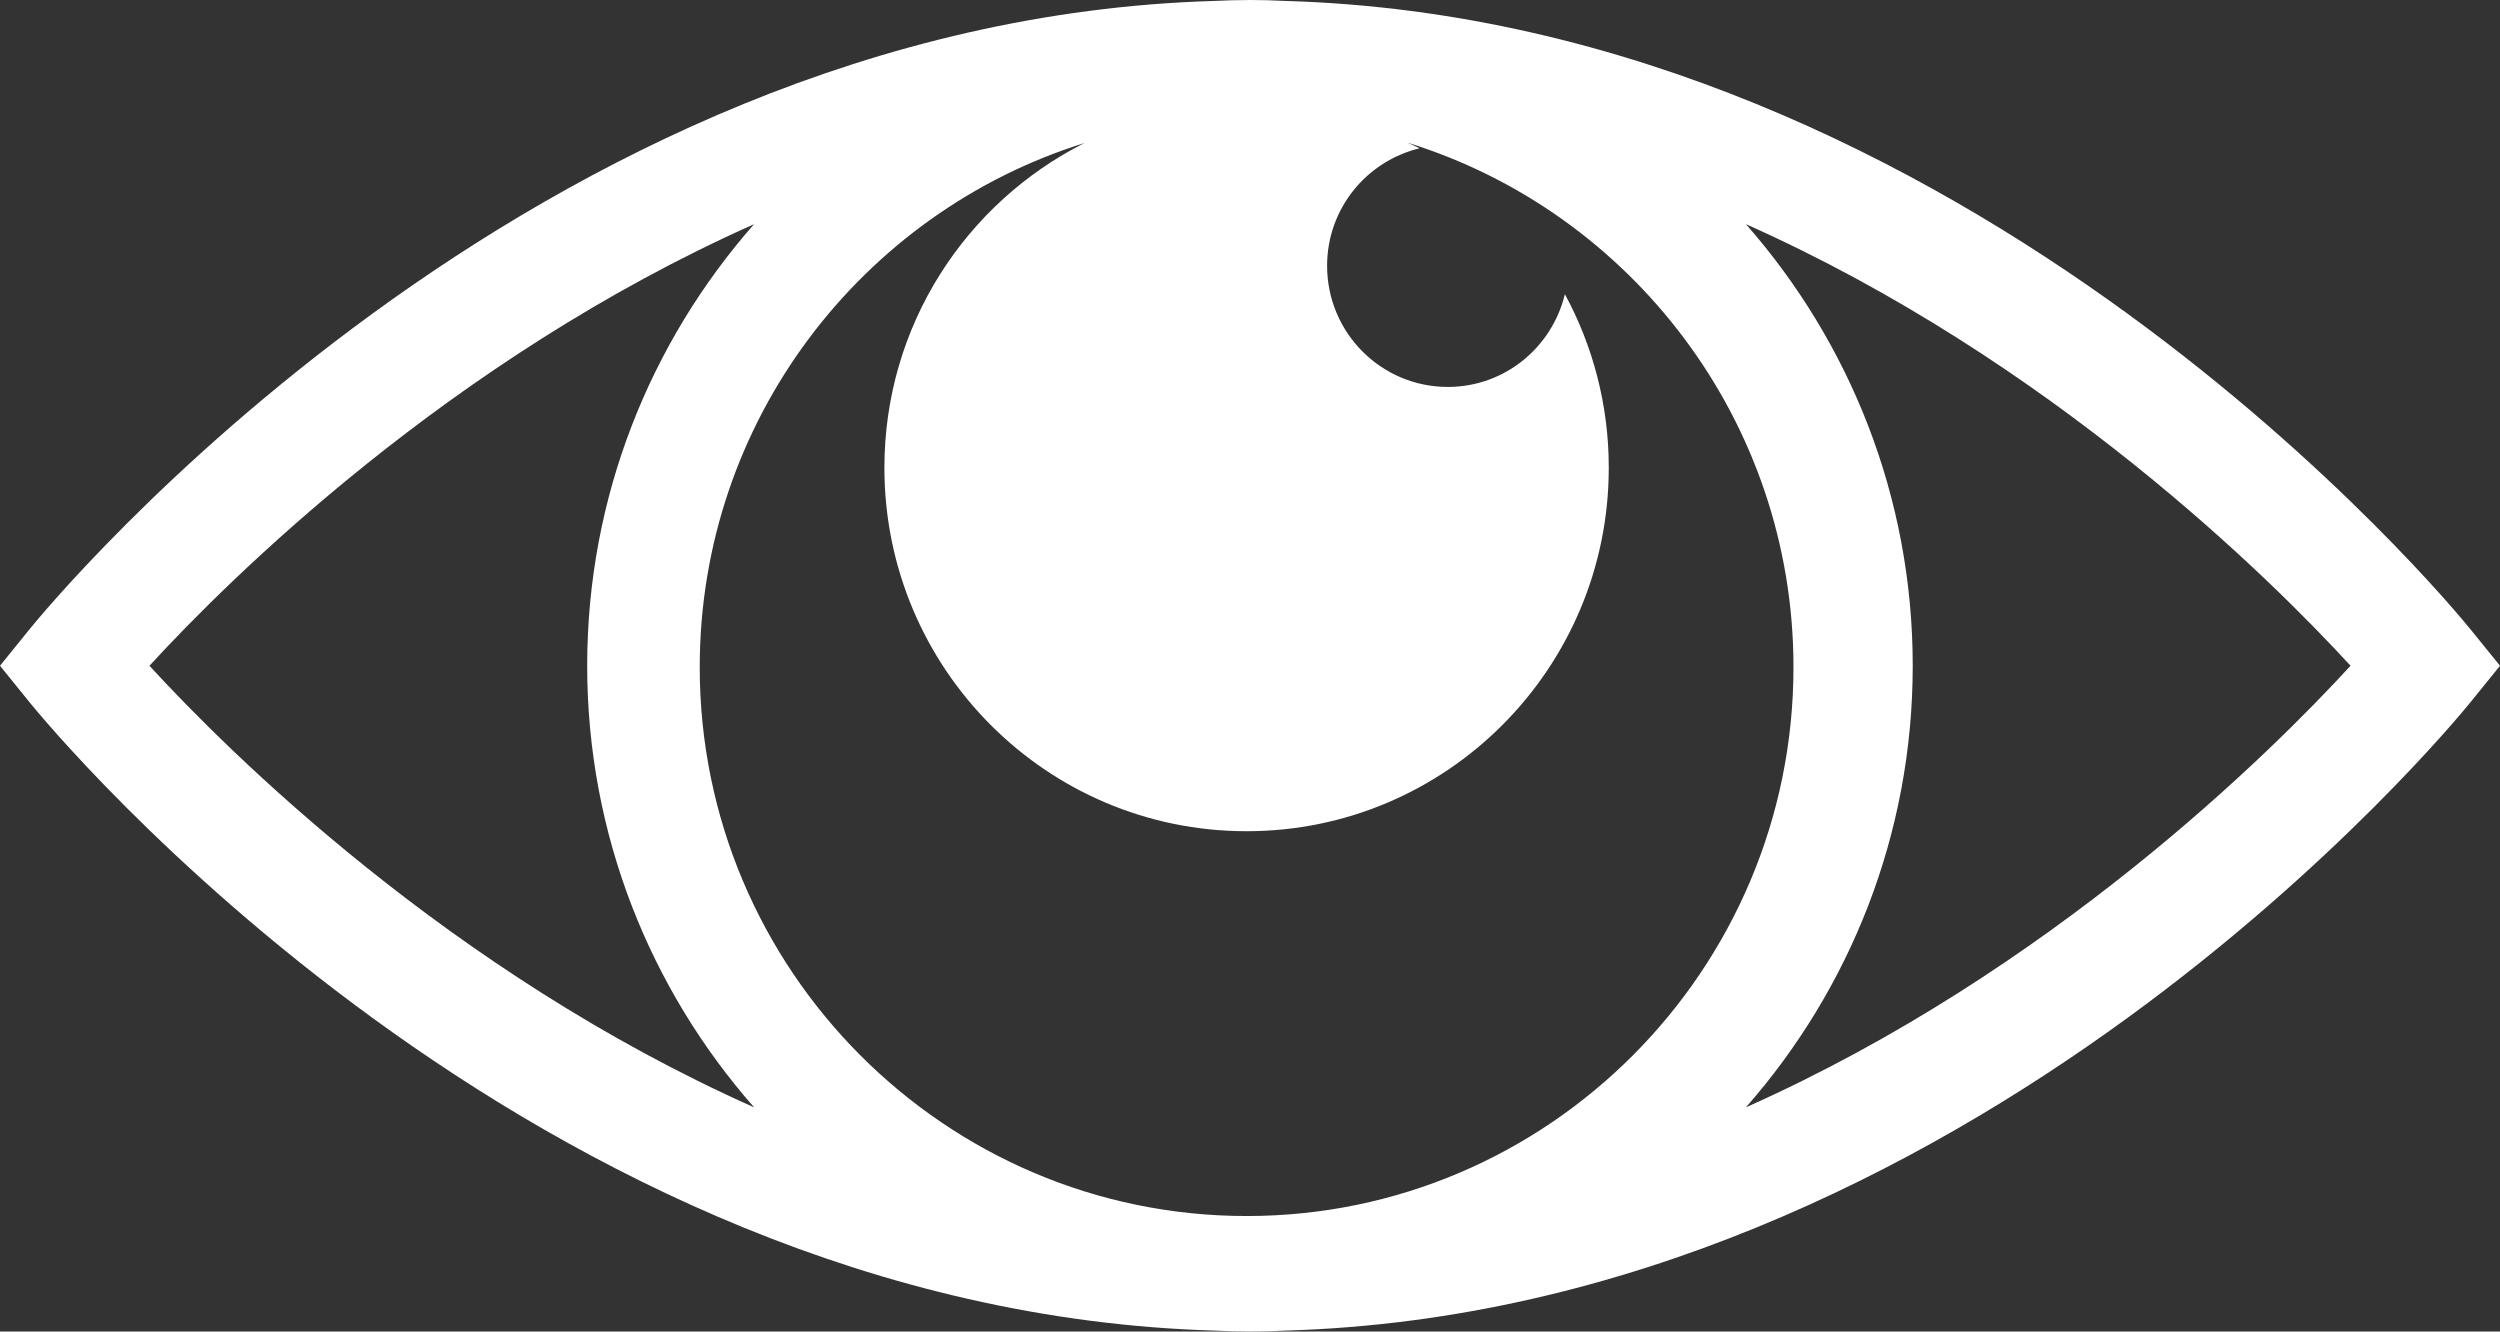
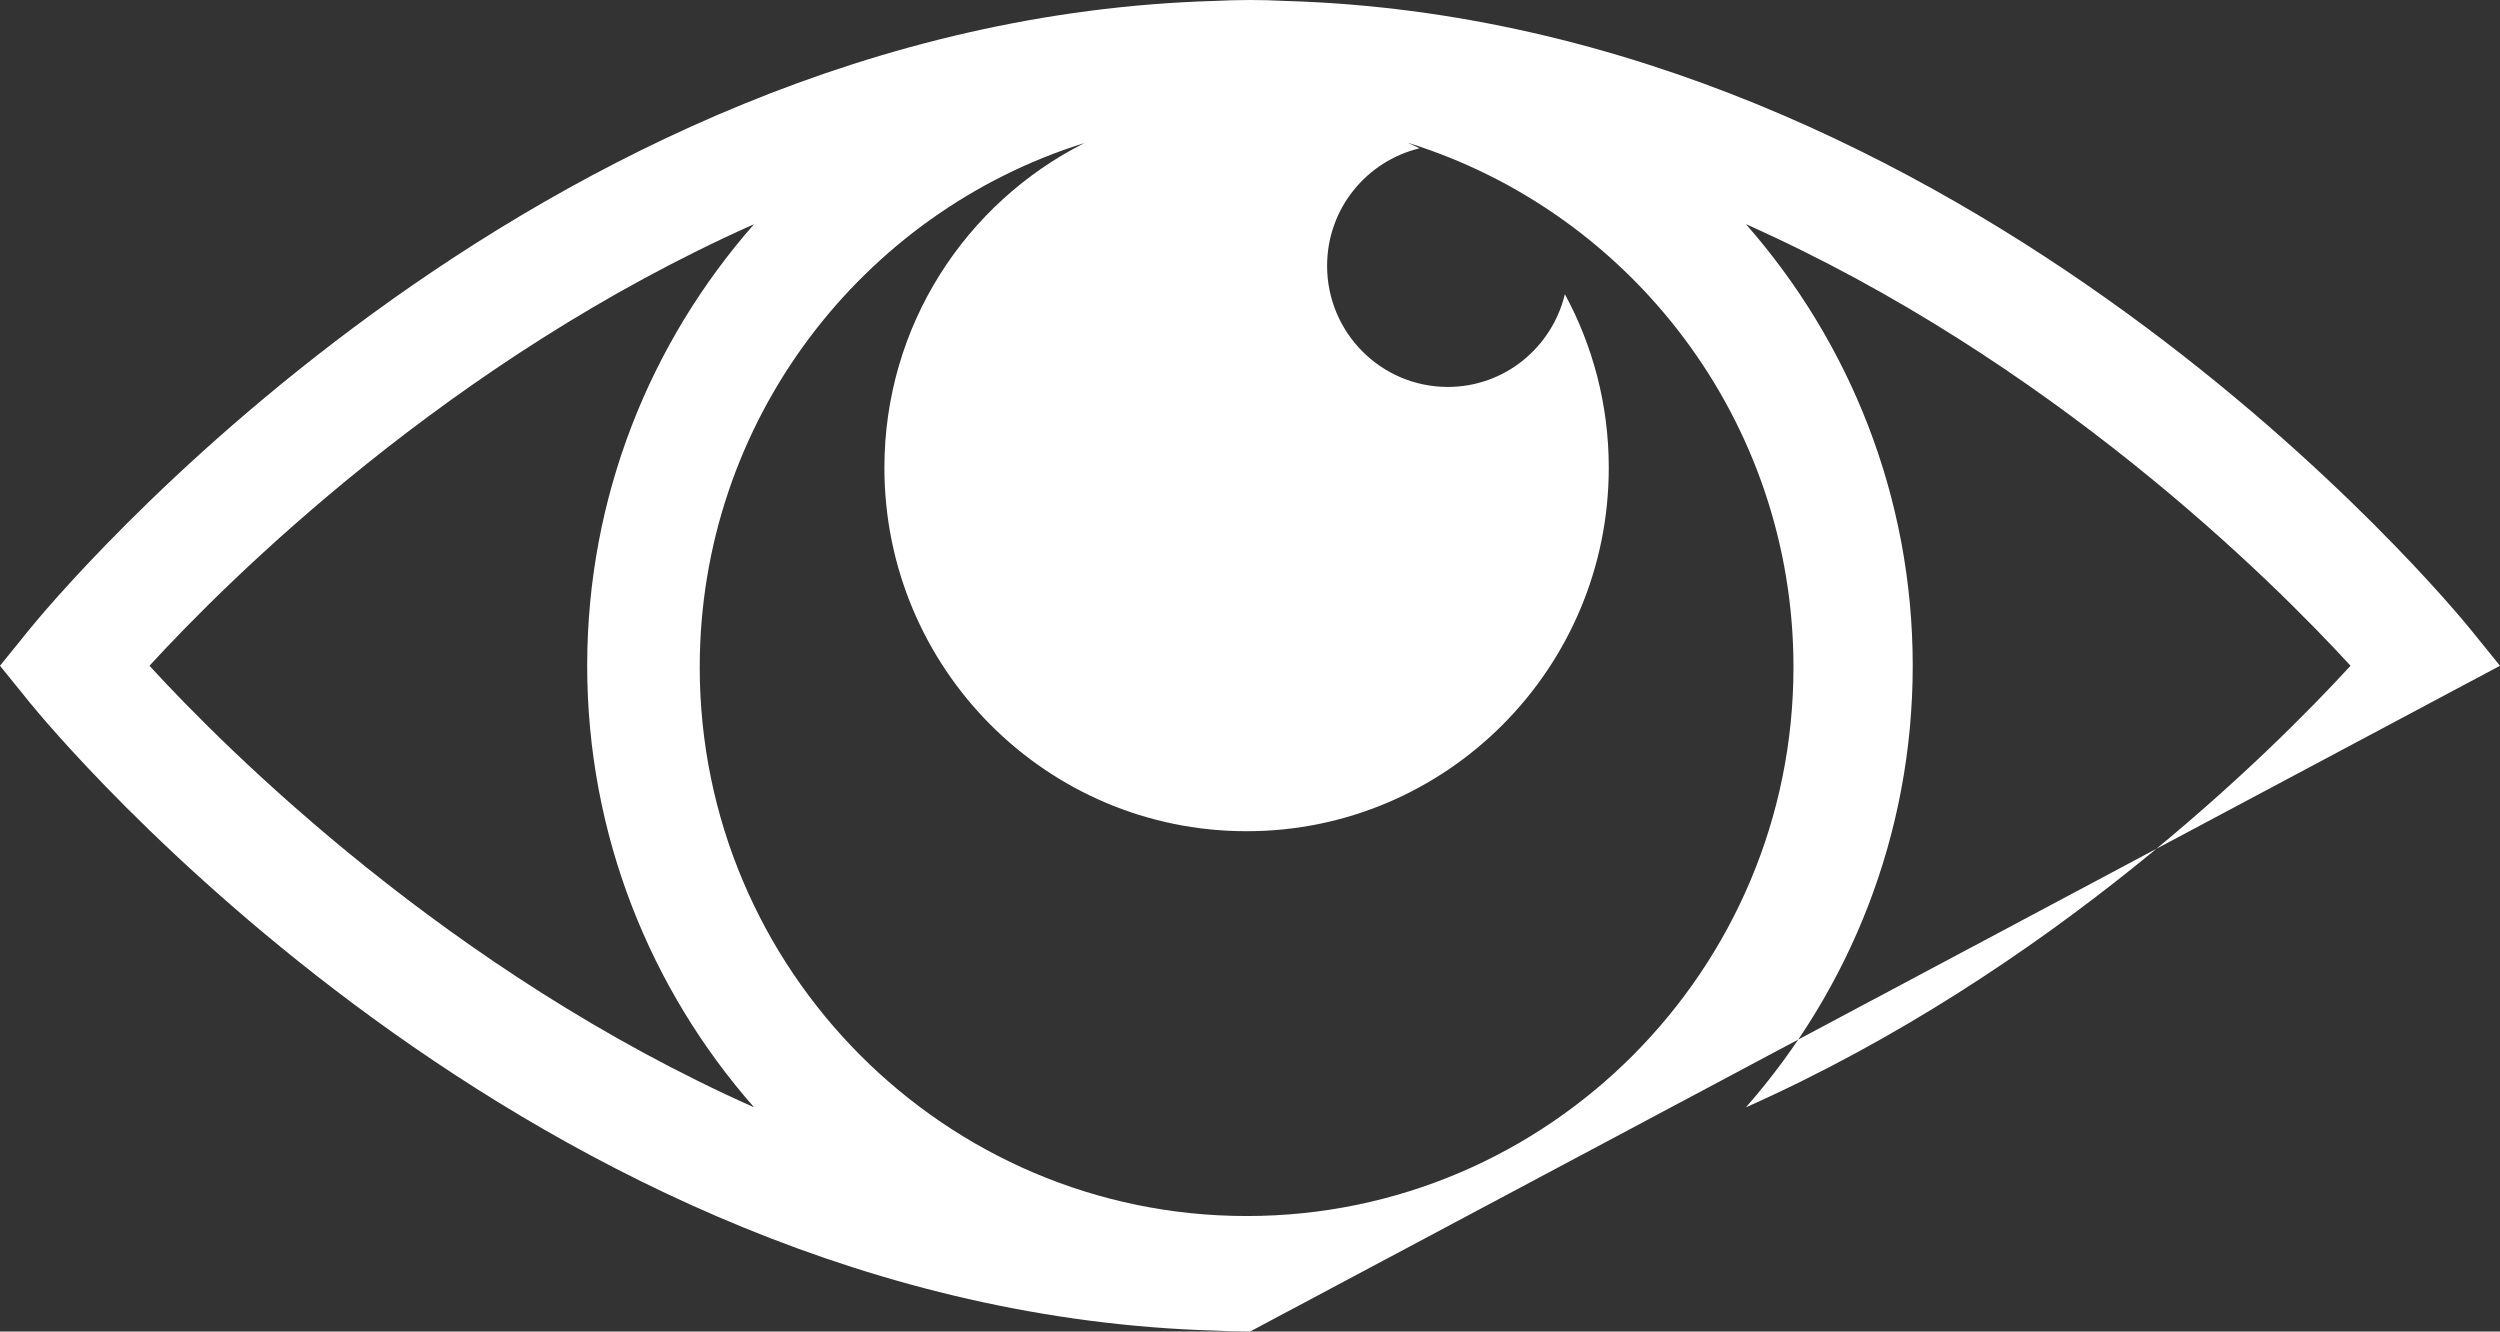
<svg xmlns="http://www.w3.org/2000/svg" width="368" height="196" viewBox="0 0 368 196">
  <rect x="0" y="0" width="368" height="196" fill="#333333" stroke="none" />
  <g fill="none" fill-rule="evenodd">
    <g fill="#FFFFFF" fill-rule="nonzero">
      <g>
-         <path d="M1459.707 92.7c-3.012-3.72-73.802-89.666-174.534-92.561-1.71-.088-3.429-.139-5.16-.139h-.017c-.122 0-.24.008-.358.008-1.597.005-3.19.043-4.77.127-100.769 2.873-171.567 88.844-174.58 92.565L1096 98l4.289 5.3c3.012 3.725 73.815 89.696 174.58 92.565 1.58.084 3.168.118 4.769.127.122 0 .24.008.358.008h.017c1.731 0 3.45-.05 5.16-.135 100.732-2.899 171.522-88.84 174.534-92.56L1464 98l-4.293-5.3zM1279.529 179h-.02c-44.393-.004-80.509-36.246-80.509-80.793 0-36.2 23.857-66.918 56.626-77.152-17.446 8.792-29.442 26.862-29.442 47.793 0 29.552 23.866 53.507 53.316 53.507 29.429 0 53.311-23.955 53.311-53.507 0-9.253-2.344-17.953-6.461-25.545-1.881 7.819-8.849 13.654-17.229 13.654-9.822 0-17.772-7.987-17.772-17.832 0-8.41 5.81-15.407 13.605-17.294-.568-.31-1.183-.537-1.768-.831C1336.046 31.172 1360 61.927 1360 98.207c0 44.547-36.1 80.785-80.47 80.793zM1118 98c11.648-12.69 44.16-45.028 88.996-65-15.274 17.372-24.562 40.113-24.562 64.996 0 24.887 9.293 47.628 24.566 65.004-44.84-19.963-77.352-52.306-89-65zm235 65c15.268-17.378 24.553-40.122 24.553-65.004 0-24.878-9.285-47.622-24.549-64.996 44.836 19.974 77.346 52.309 88.996 65-11.65 12.691-44.16 45.026-89 65z" transform="translate(-1096 -2439) translate(0 2439)" />
+         <path d="M1459.707 92.7c-3.012-3.72-73.802-89.666-174.534-92.561-1.71-.088-3.429-.139-5.16-.139h-.017c-.122 0-.24.008-.358.008-1.597.005-3.19.043-4.77.127-100.769 2.873-171.567 88.844-174.58 92.565L1096 98l4.289 5.3c3.012 3.725 73.815 89.696 174.58 92.565 1.58.084 3.168.118 4.769.127.122 0 .24.008.358.008h.017L1464 98l-4.293-5.3zM1279.529 179h-.02c-44.393-.004-80.509-36.246-80.509-80.793 0-36.2 23.857-66.918 56.626-77.152-17.446 8.792-29.442 26.862-29.442 47.793 0 29.552 23.866 53.507 53.316 53.507 29.429 0 53.311-23.955 53.311-53.507 0-9.253-2.344-17.953-6.461-25.545-1.881 7.819-8.849 13.654-17.229 13.654-9.822 0-17.772-7.987-17.772-17.832 0-8.41 5.81-15.407 13.605-17.294-.568-.31-1.183-.537-1.768-.831C1336.046 31.172 1360 61.927 1360 98.207c0 44.547-36.1 80.785-80.47 80.793zM1118 98c11.648-12.69 44.16-45.028 88.996-65-15.274 17.372-24.562 40.113-24.562 64.996 0 24.887 9.293 47.628 24.566 65.004-44.84-19.963-77.352-52.306-89-65zm235 65c15.268-17.378 24.553-40.122 24.553-65.004 0-24.878-9.285-47.622-24.549-64.996 44.836 19.974 77.346 52.309 88.996 65-11.65 12.691-44.16 45.026-89 65z" transform="translate(-1096 -2439) translate(0 2439)" />
      </g>
    </g>
  </g>
</svg>